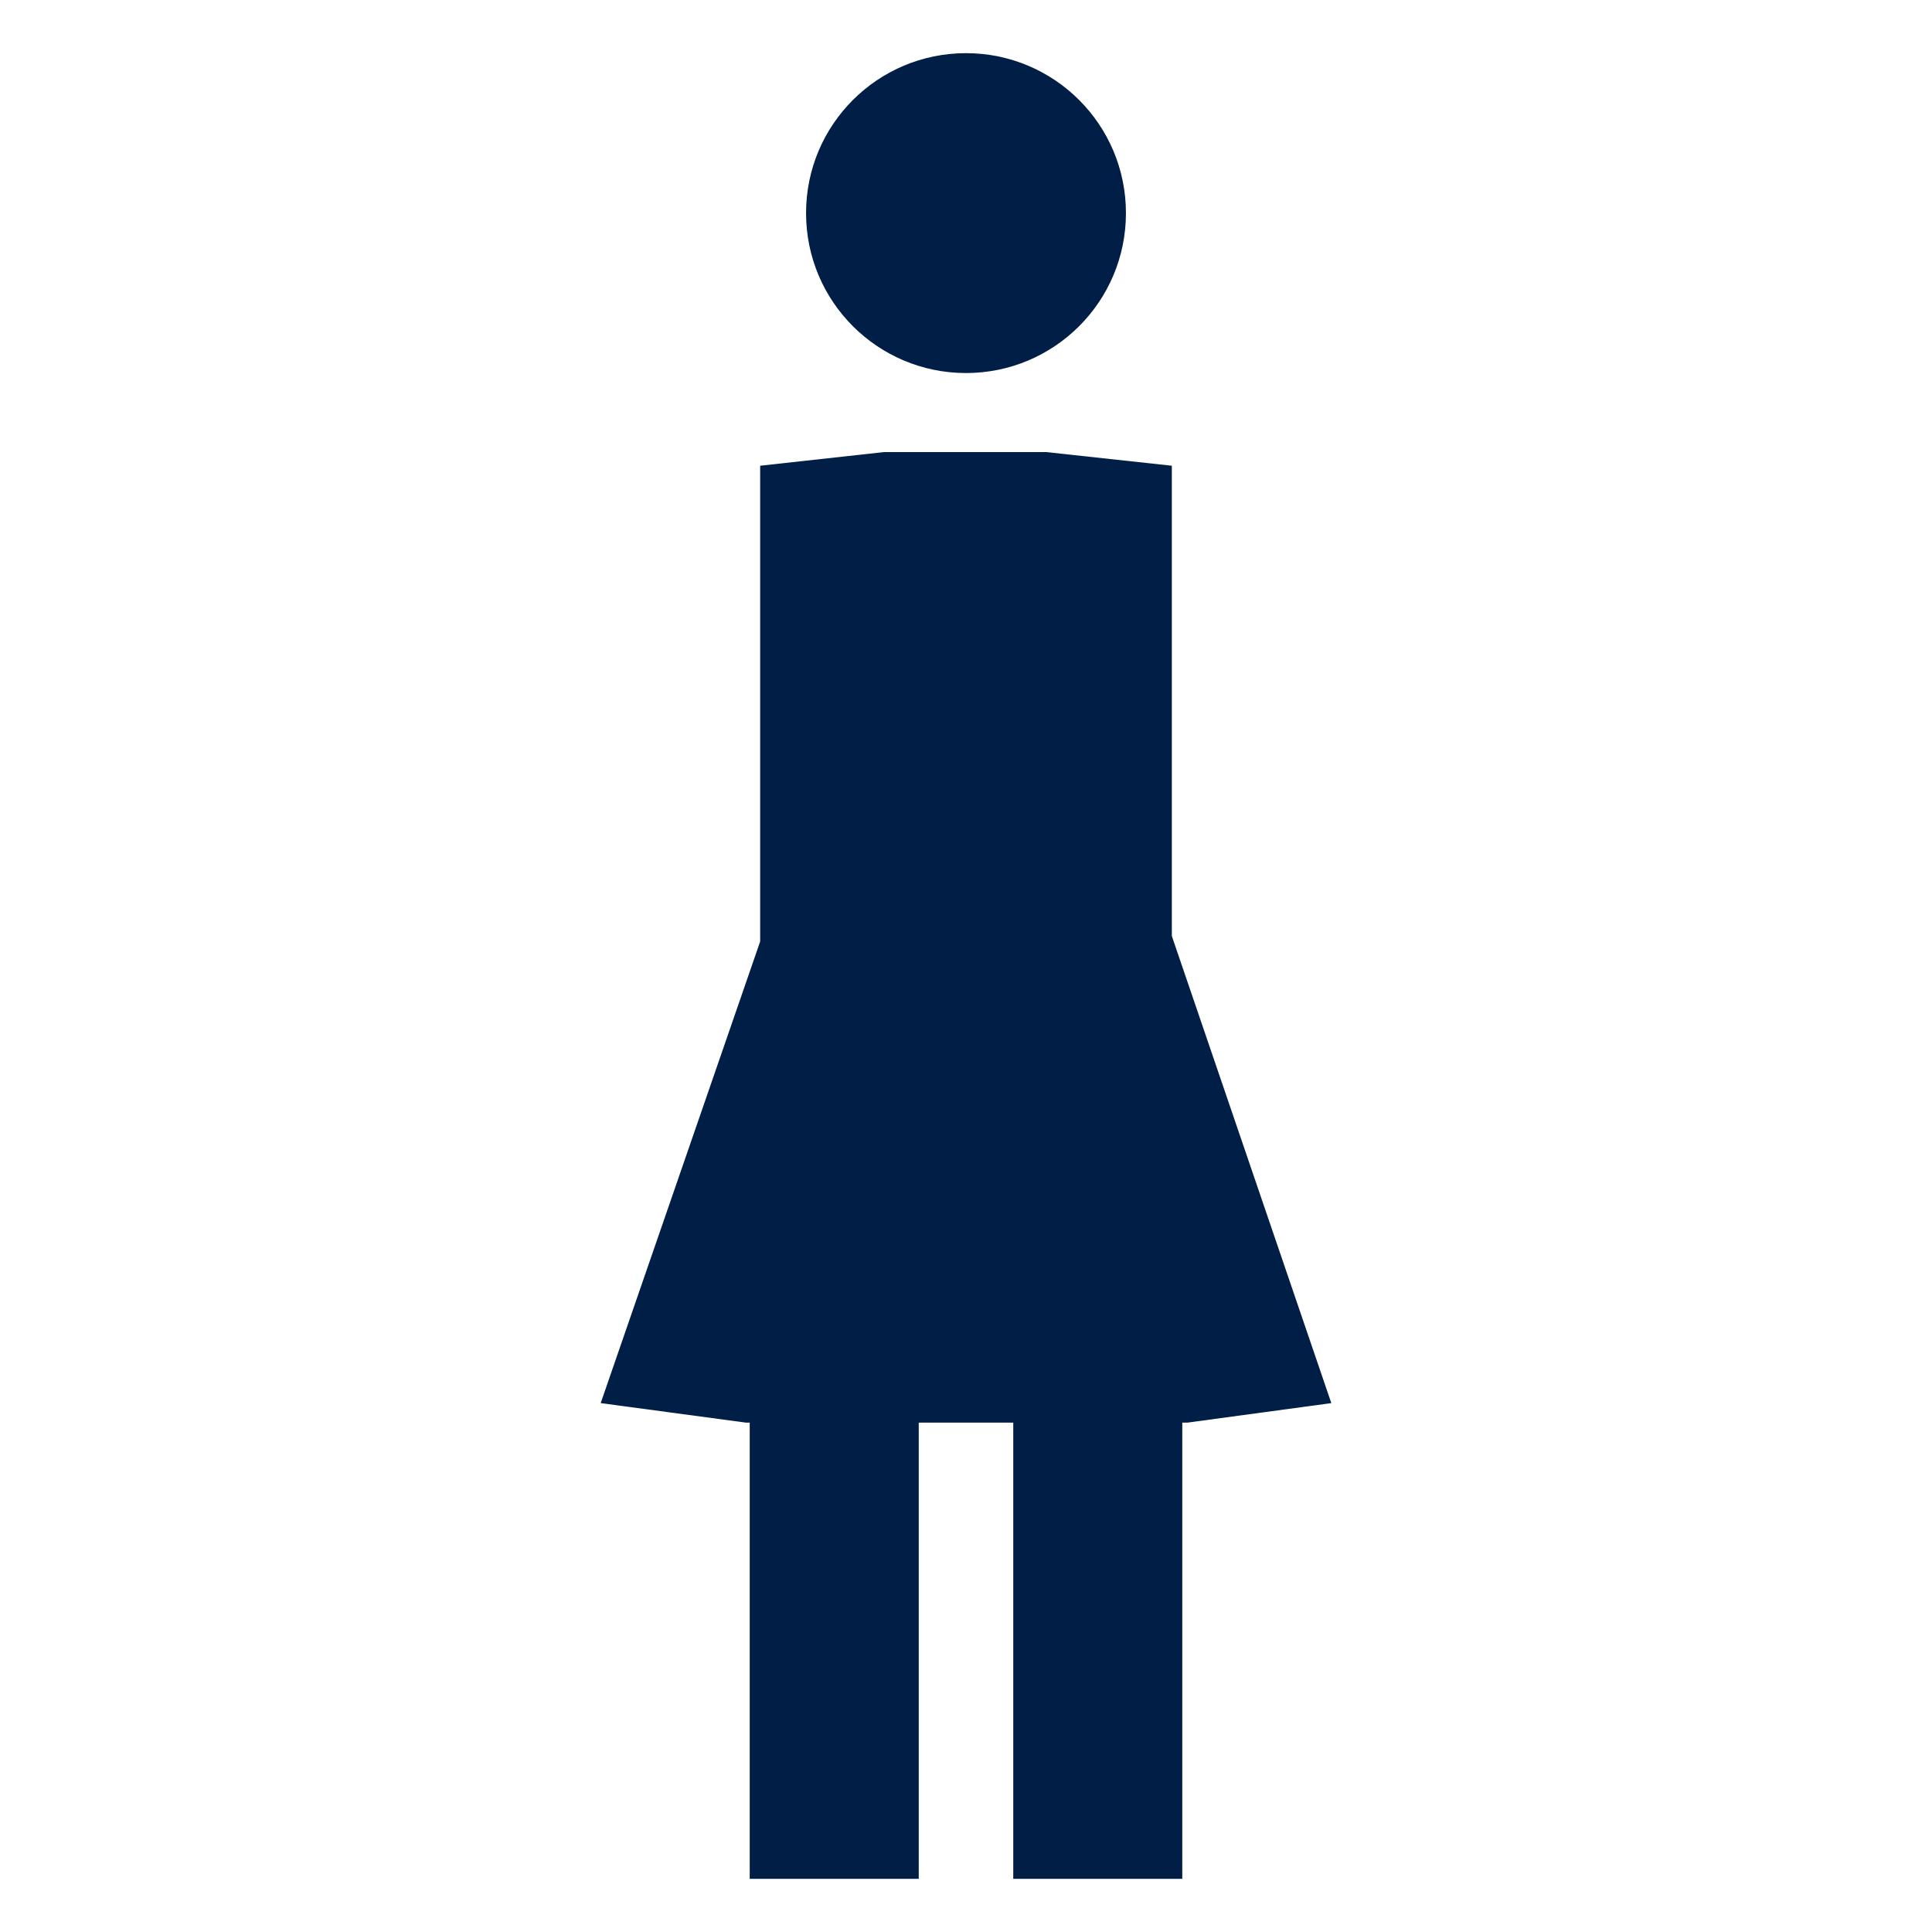
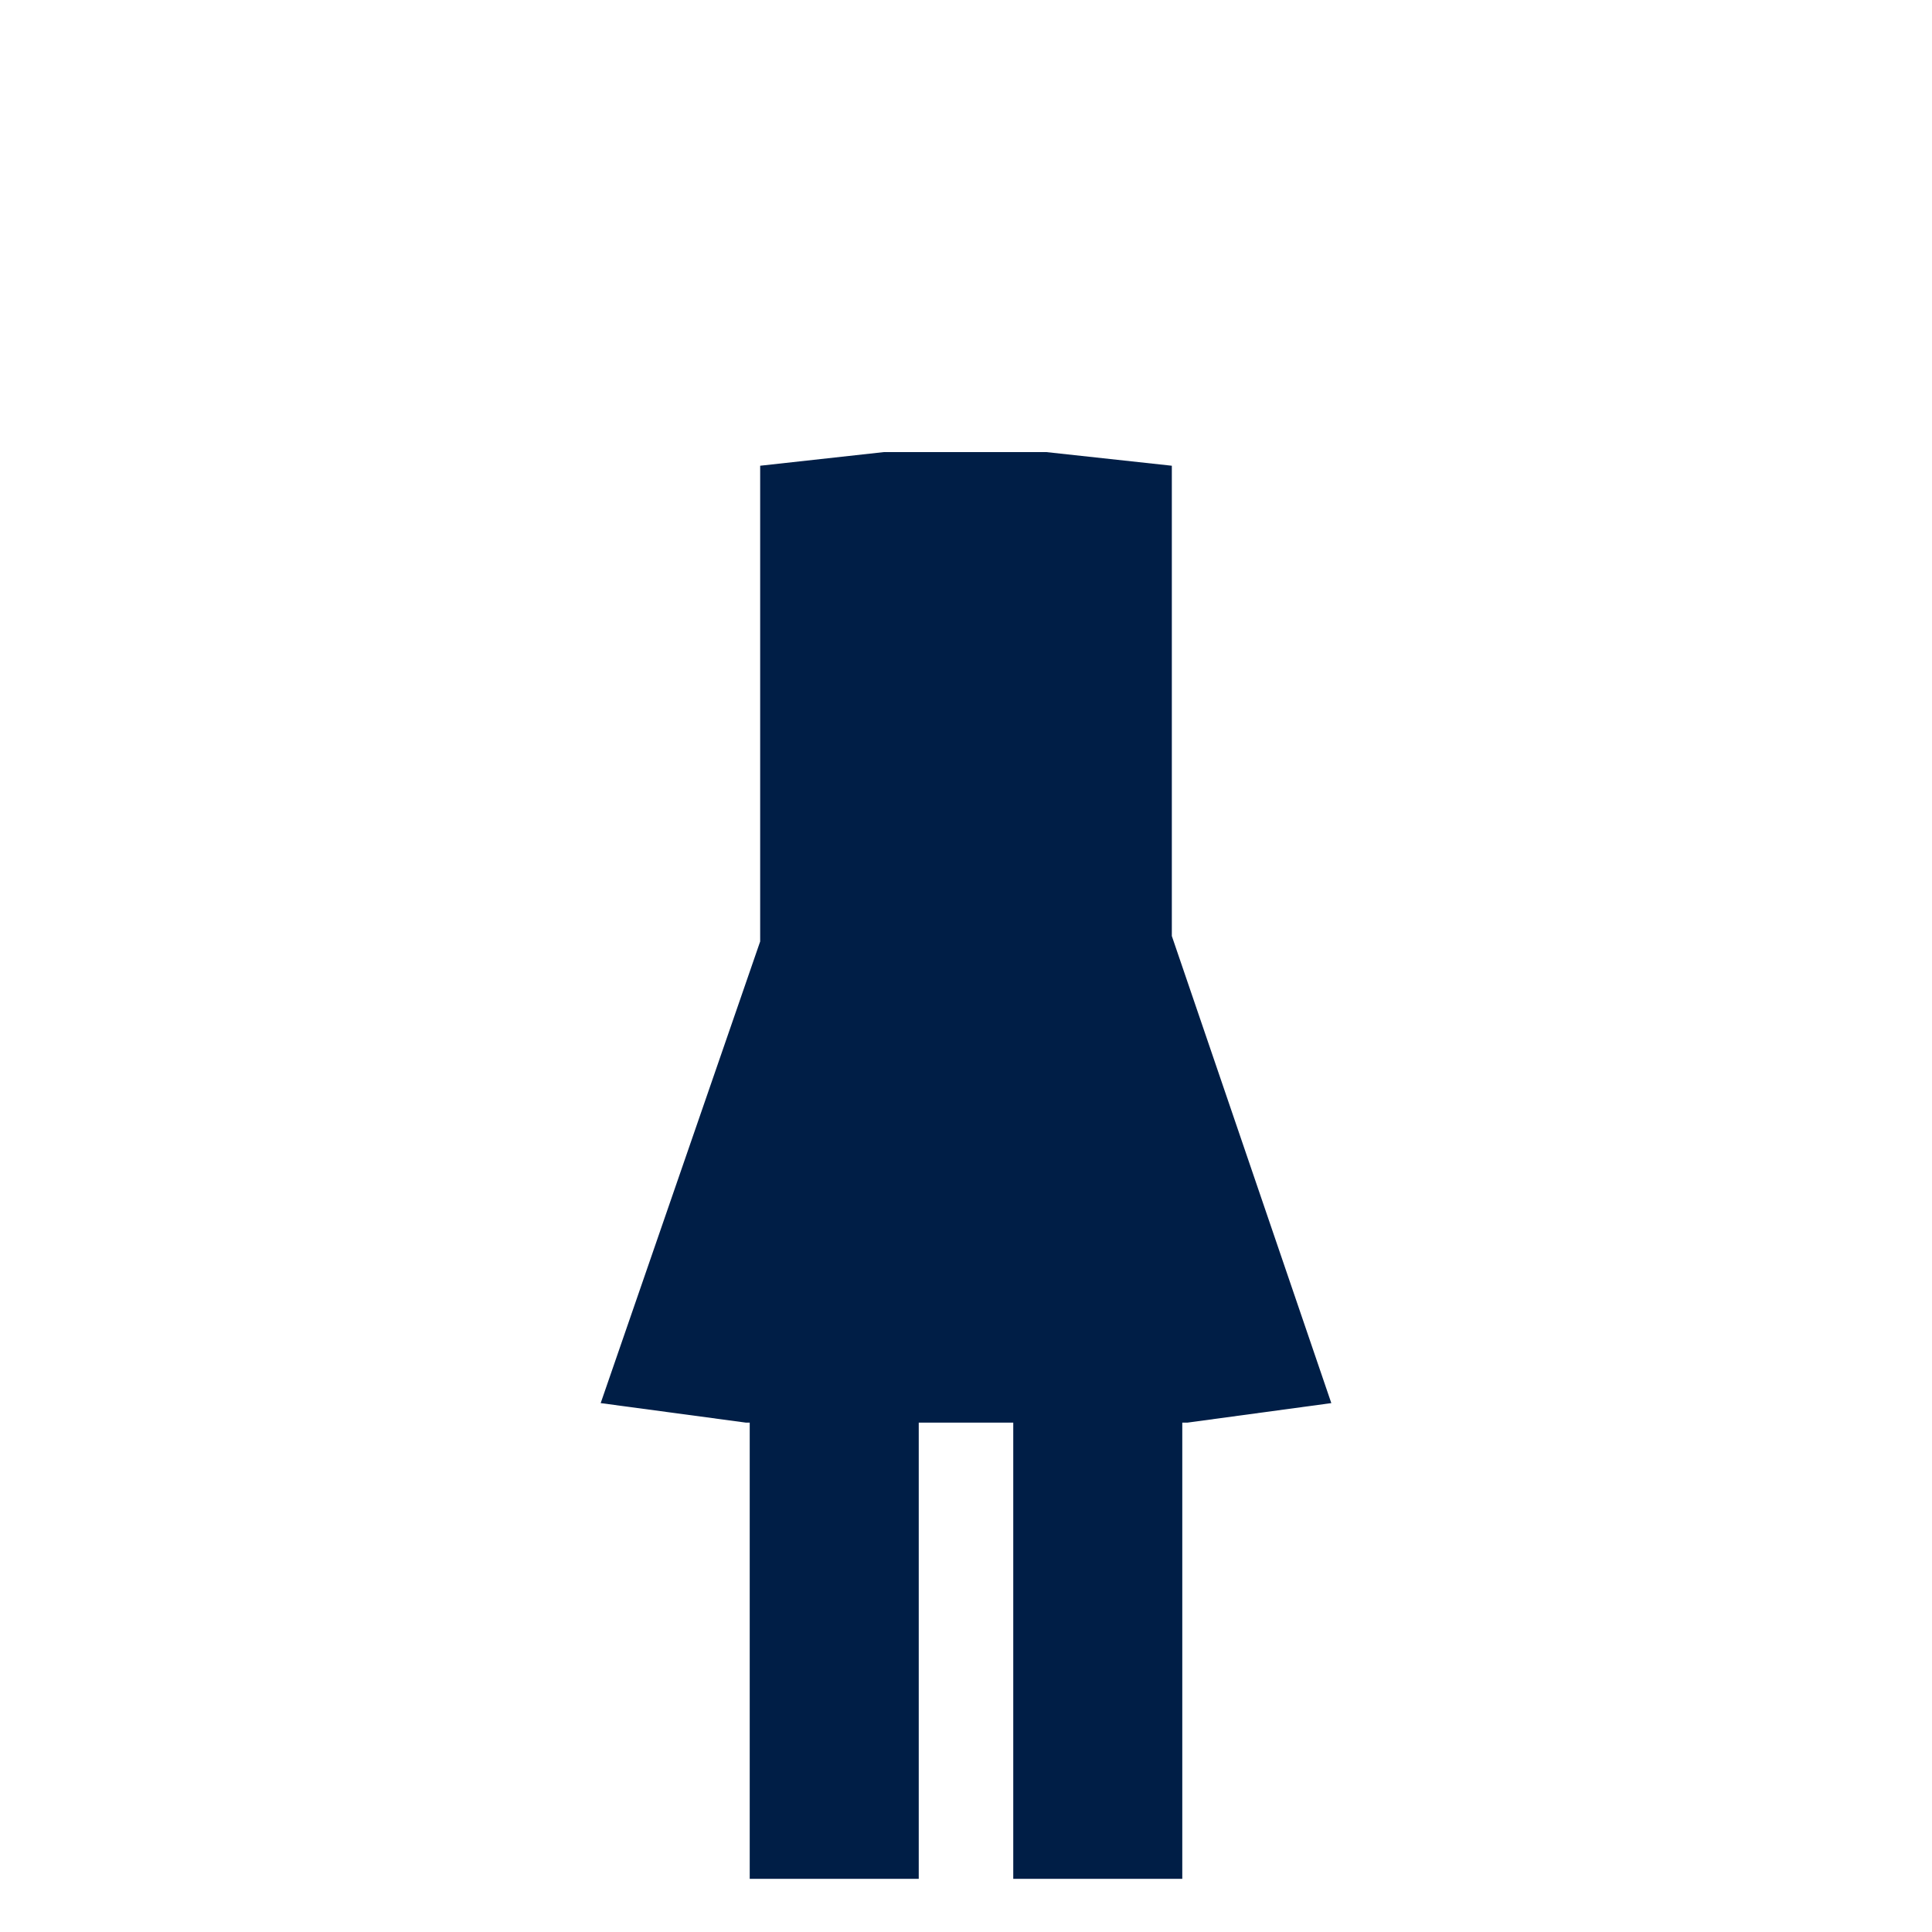
<svg xmlns="http://www.w3.org/2000/svg" version="1.1" id="Ebene_1" x="0px" y="0px" viewBox="0 0 425.2 425.2" style="enable-background:new 0 0 425.2 425.2;" xml:space="preserve">
  <style type="text/css">
	.st0{fill:#001E46;}
</style>
  <g>
-     <path class="st0" d="M212.6,82.1c19.4,0,35.2-15.7,35.2-35.2S232,11.7,212.6,11.7s-35.2,15.7-35.2,35.2S193.2,82.1,212.6,82.1z" />
    <polygon class="st0" points="257.9,206 257.9,102.5 230.3,99.5 194.5,99.5 167.3,102.5 167.3,207.2 132.2,308.8 164.2,313.1    165,313.1 165,413.5 202.2,413.5 202.2,313.1 223,313.1 223,413.5 260.2,413.5 260.2,313.1 261.3,313.1 293,308.8  " />
  </g>
</svg>